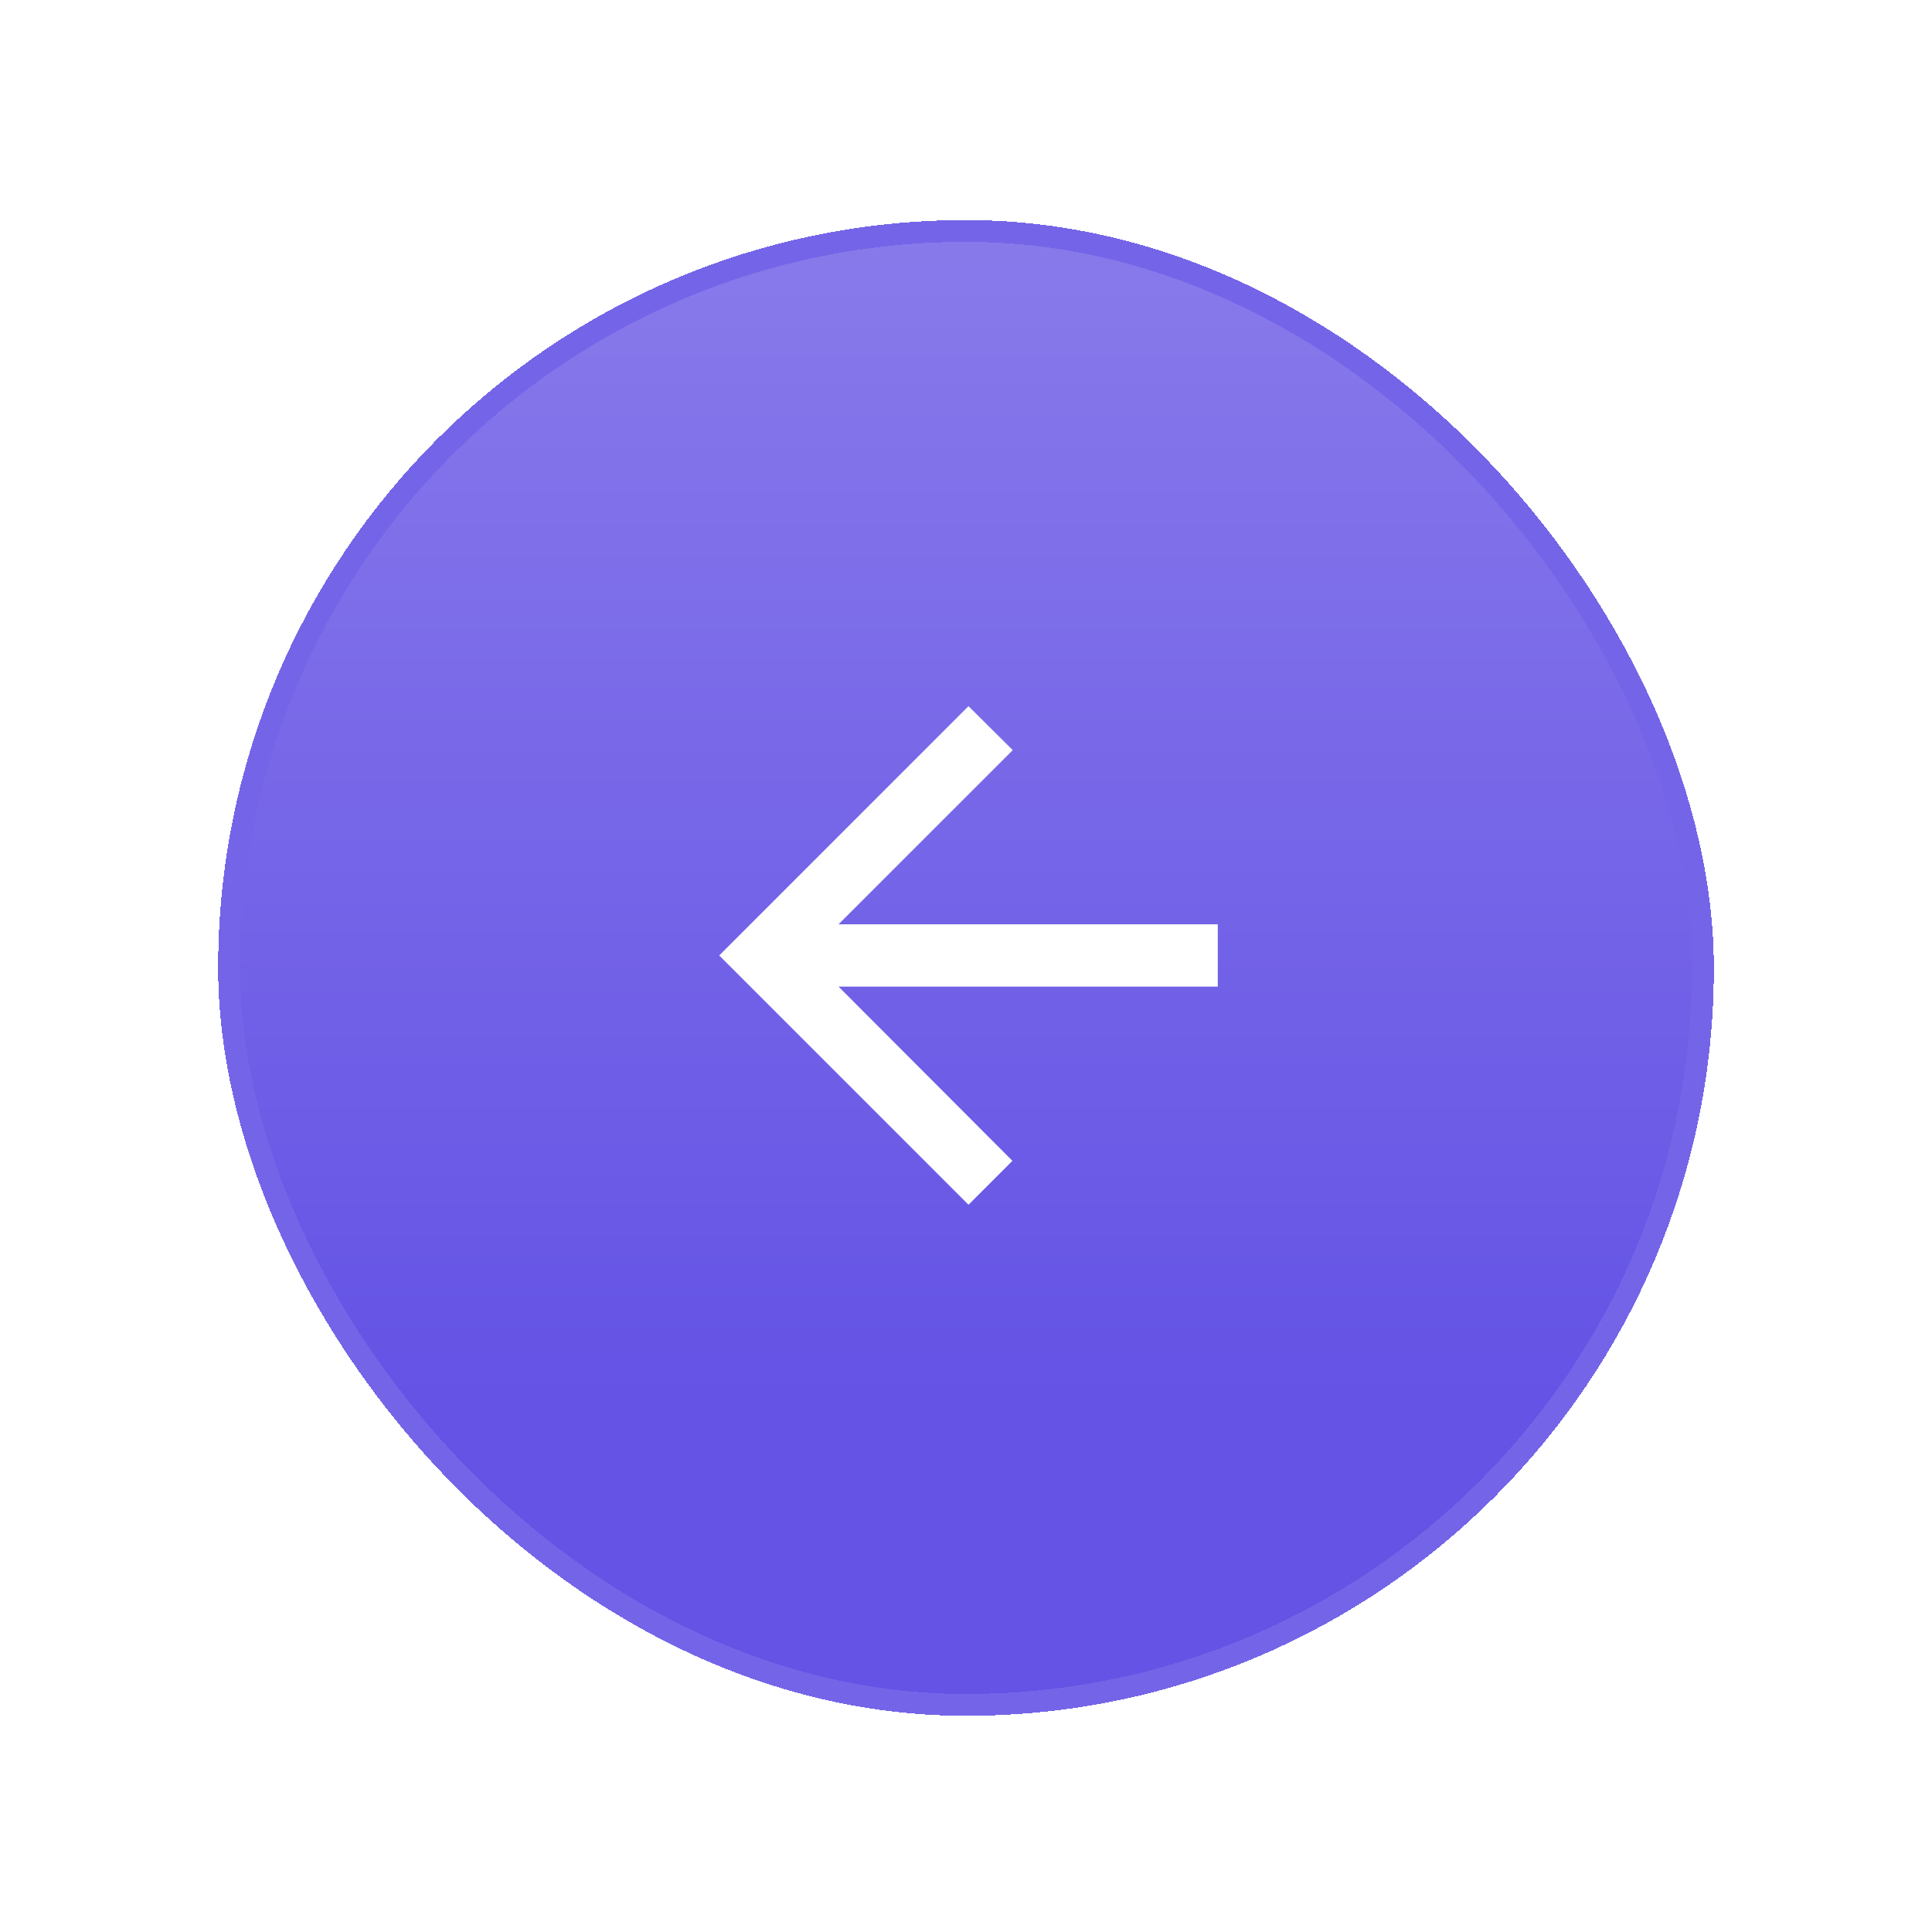
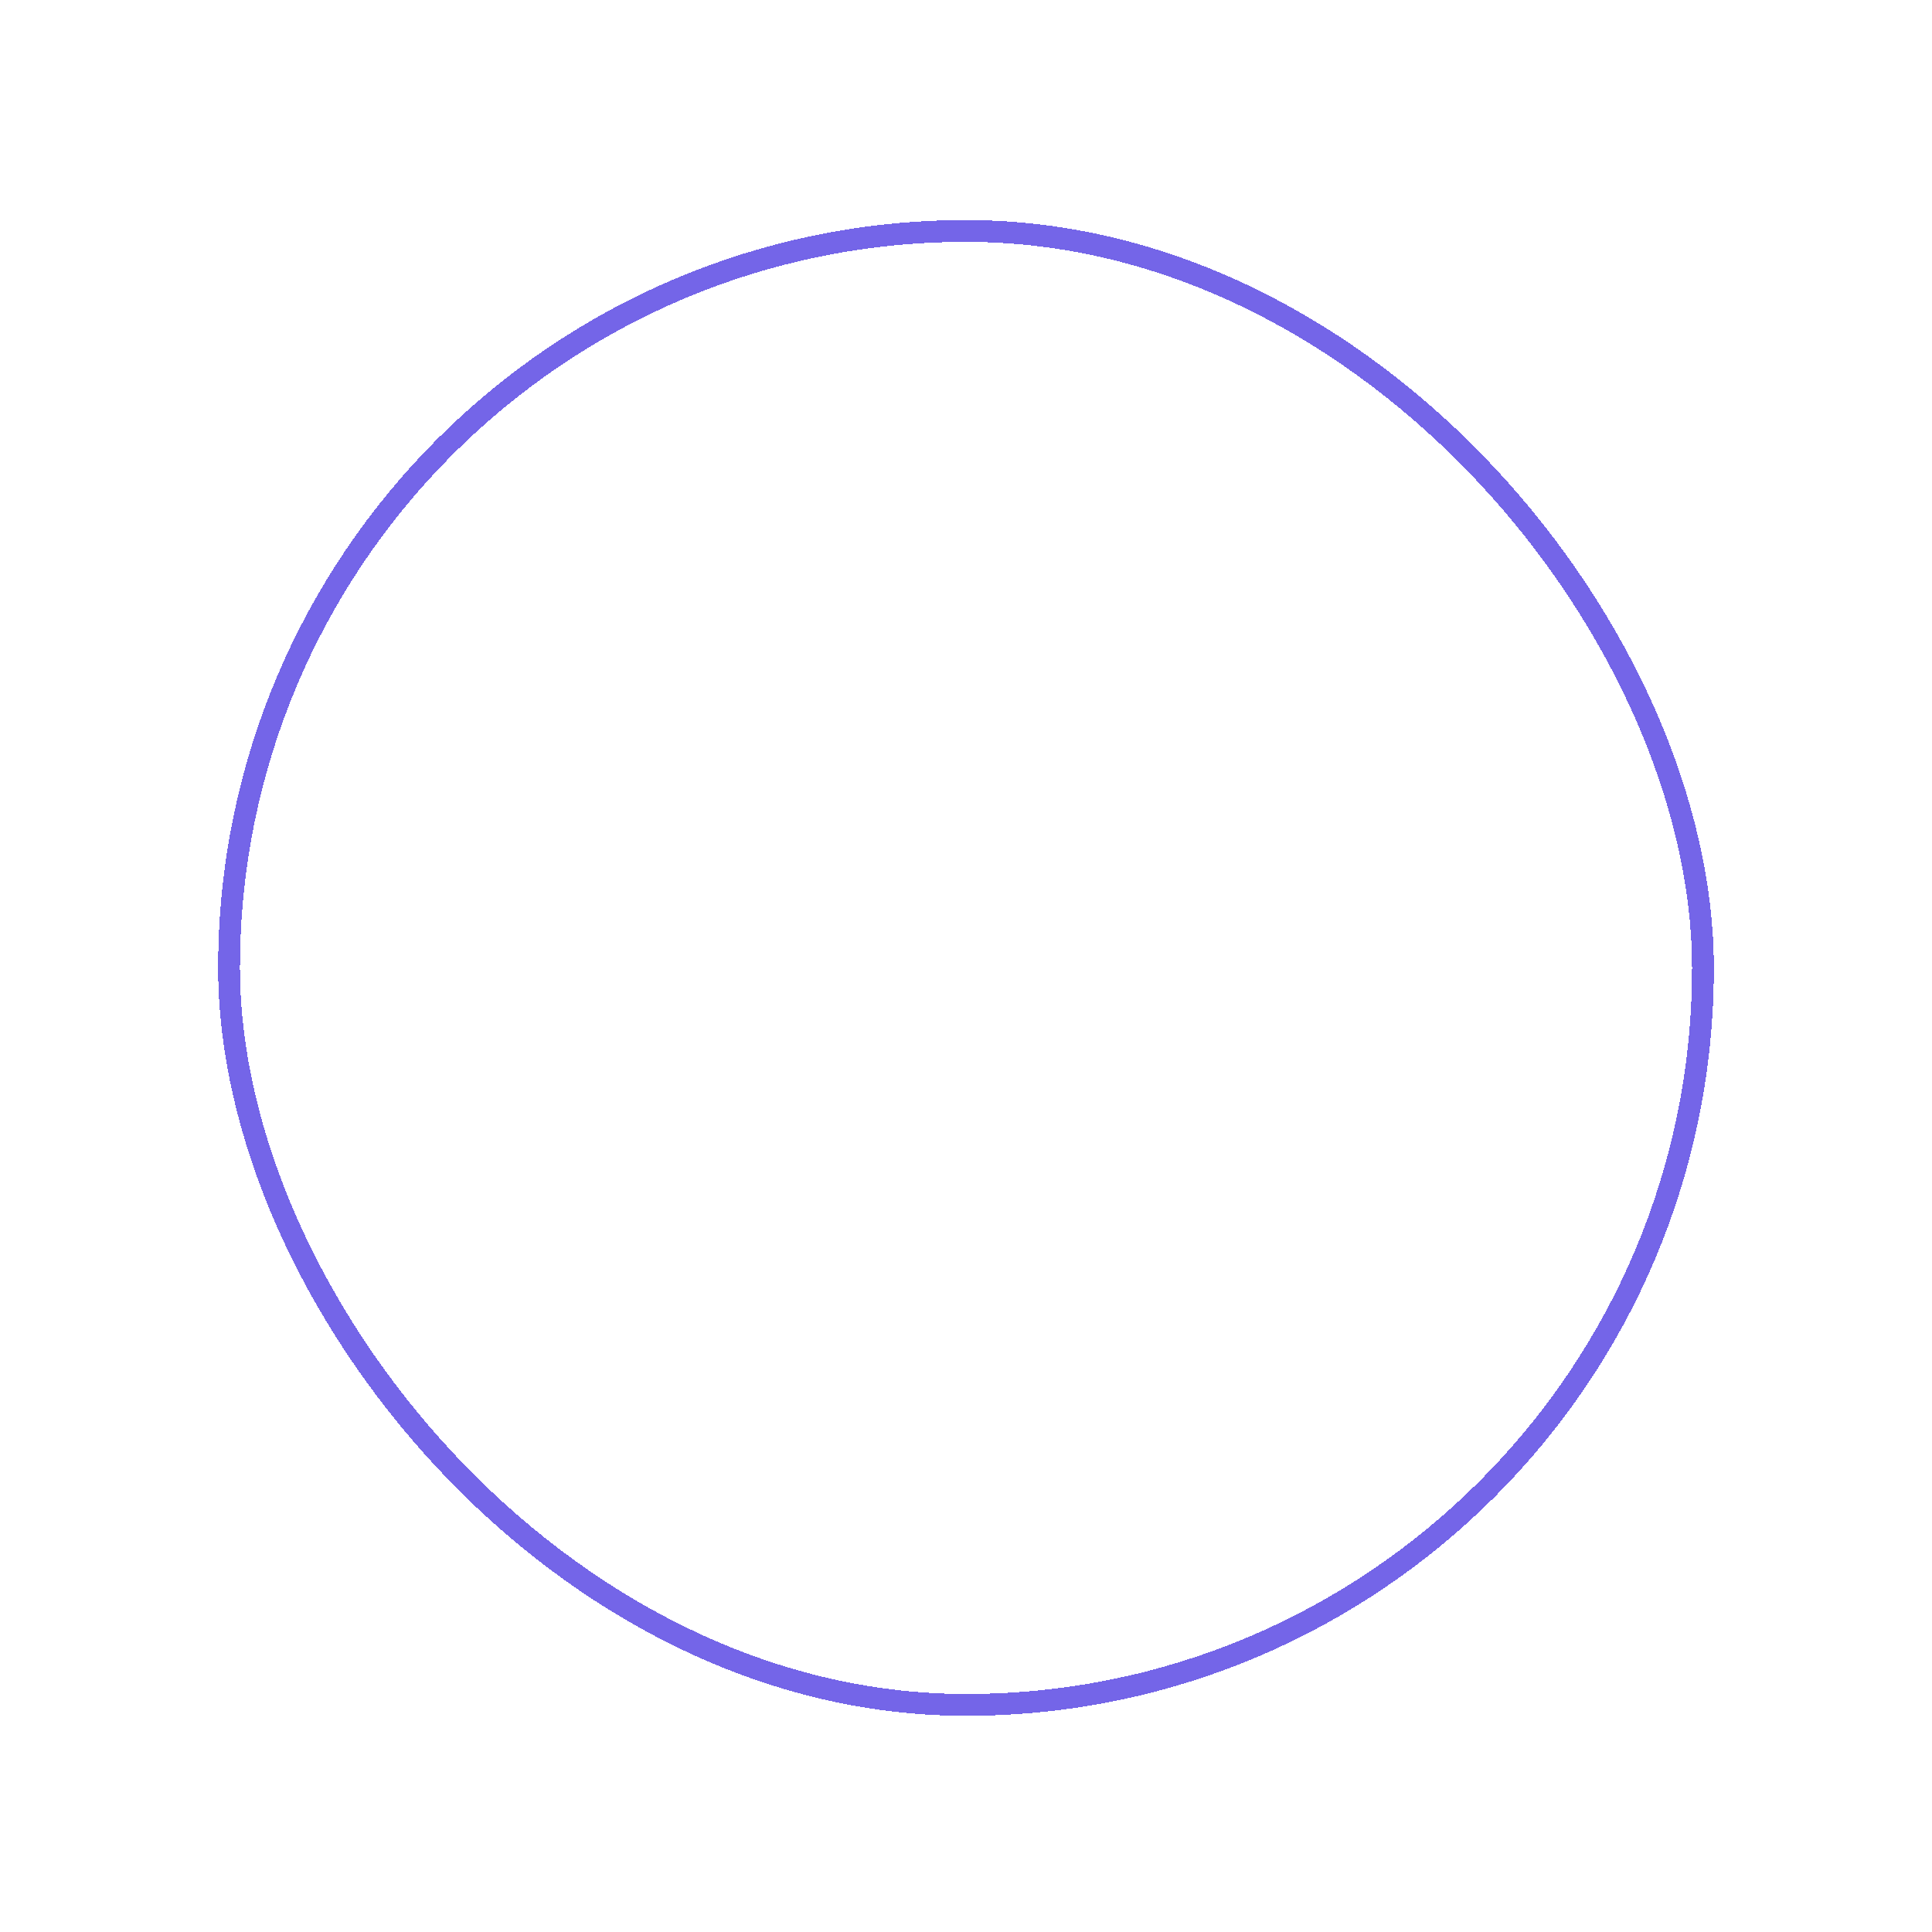
<svg xmlns="http://www.w3.org/2000/svg" width="62" height="62" viewBox="0 0 62 62" fill="none">
  <g filter="url(#filter0_d_601_317)">
-     <rect x="7" y="7.062" width="48" height="48" rx="24" fill="url(#paint0_linear_601_317)" shape-rendering="crispEdges" />
    <rect x="7.35" y="7.412" width="47.3" height="47.3" rx="23.65" stroke="#7465E8" stroke-width="0.7" shape-rendering="crispEdges" />
-     <path d="M39.08 29.662H26.91L32.5 24.072L31.08 22.662L23.08 30.662L31.08 38.662L32.49 37.252L26.91 31.662H39.08V29.662Z" fill="white" />
  </g>
  <defs>
    <filter id="filter0_d_601_317" x="0.8" y="0.862" width="60.4" height="60.4" filterUnits="userSpaceOnUse" color-interpolation-filters="sRGB">
      <feFlood flood-opacity="0" result="BackgroundImageFix" />
      <feColorMatrix in="SourceAlpha" type="matrix" values="0 0 0 0 0 0 0 0 0 0 0 0 0 0 0 0 0 0 127 0" result="hardAlpha" />
      <feOffset />
      <feGaussianBlur stdDeviation="3.1" />
      <feComposite in2="hardAlpha" operator="out" />
      <feColorMatrix type="matrix" values="0 0 0 0 0.588 0 0 0 0 0.31 0 0 0 0 0.933 0 0 0 0.3 0" />
      <feBlend mode="normal" in2="BackgroundImageFix" result="effect1_dropShadow_601_317" />
      <feBlend mode="normal" in="SourceGraphic" in2="effect1_dropShadow_601_317" result="shape" />
    </filter>
    <linearGradient id="paint0_linear_601_317" x1="31" y1="55.062" x2="31" y2="7.062" gradientUnits="userSpaceOnUse">
      <stop offset="0.21" stop-color="#6453E5" />
      <stop offset="1" stop-color="#897AEB" />
    </linearGradient>
  </defs>
</svg>